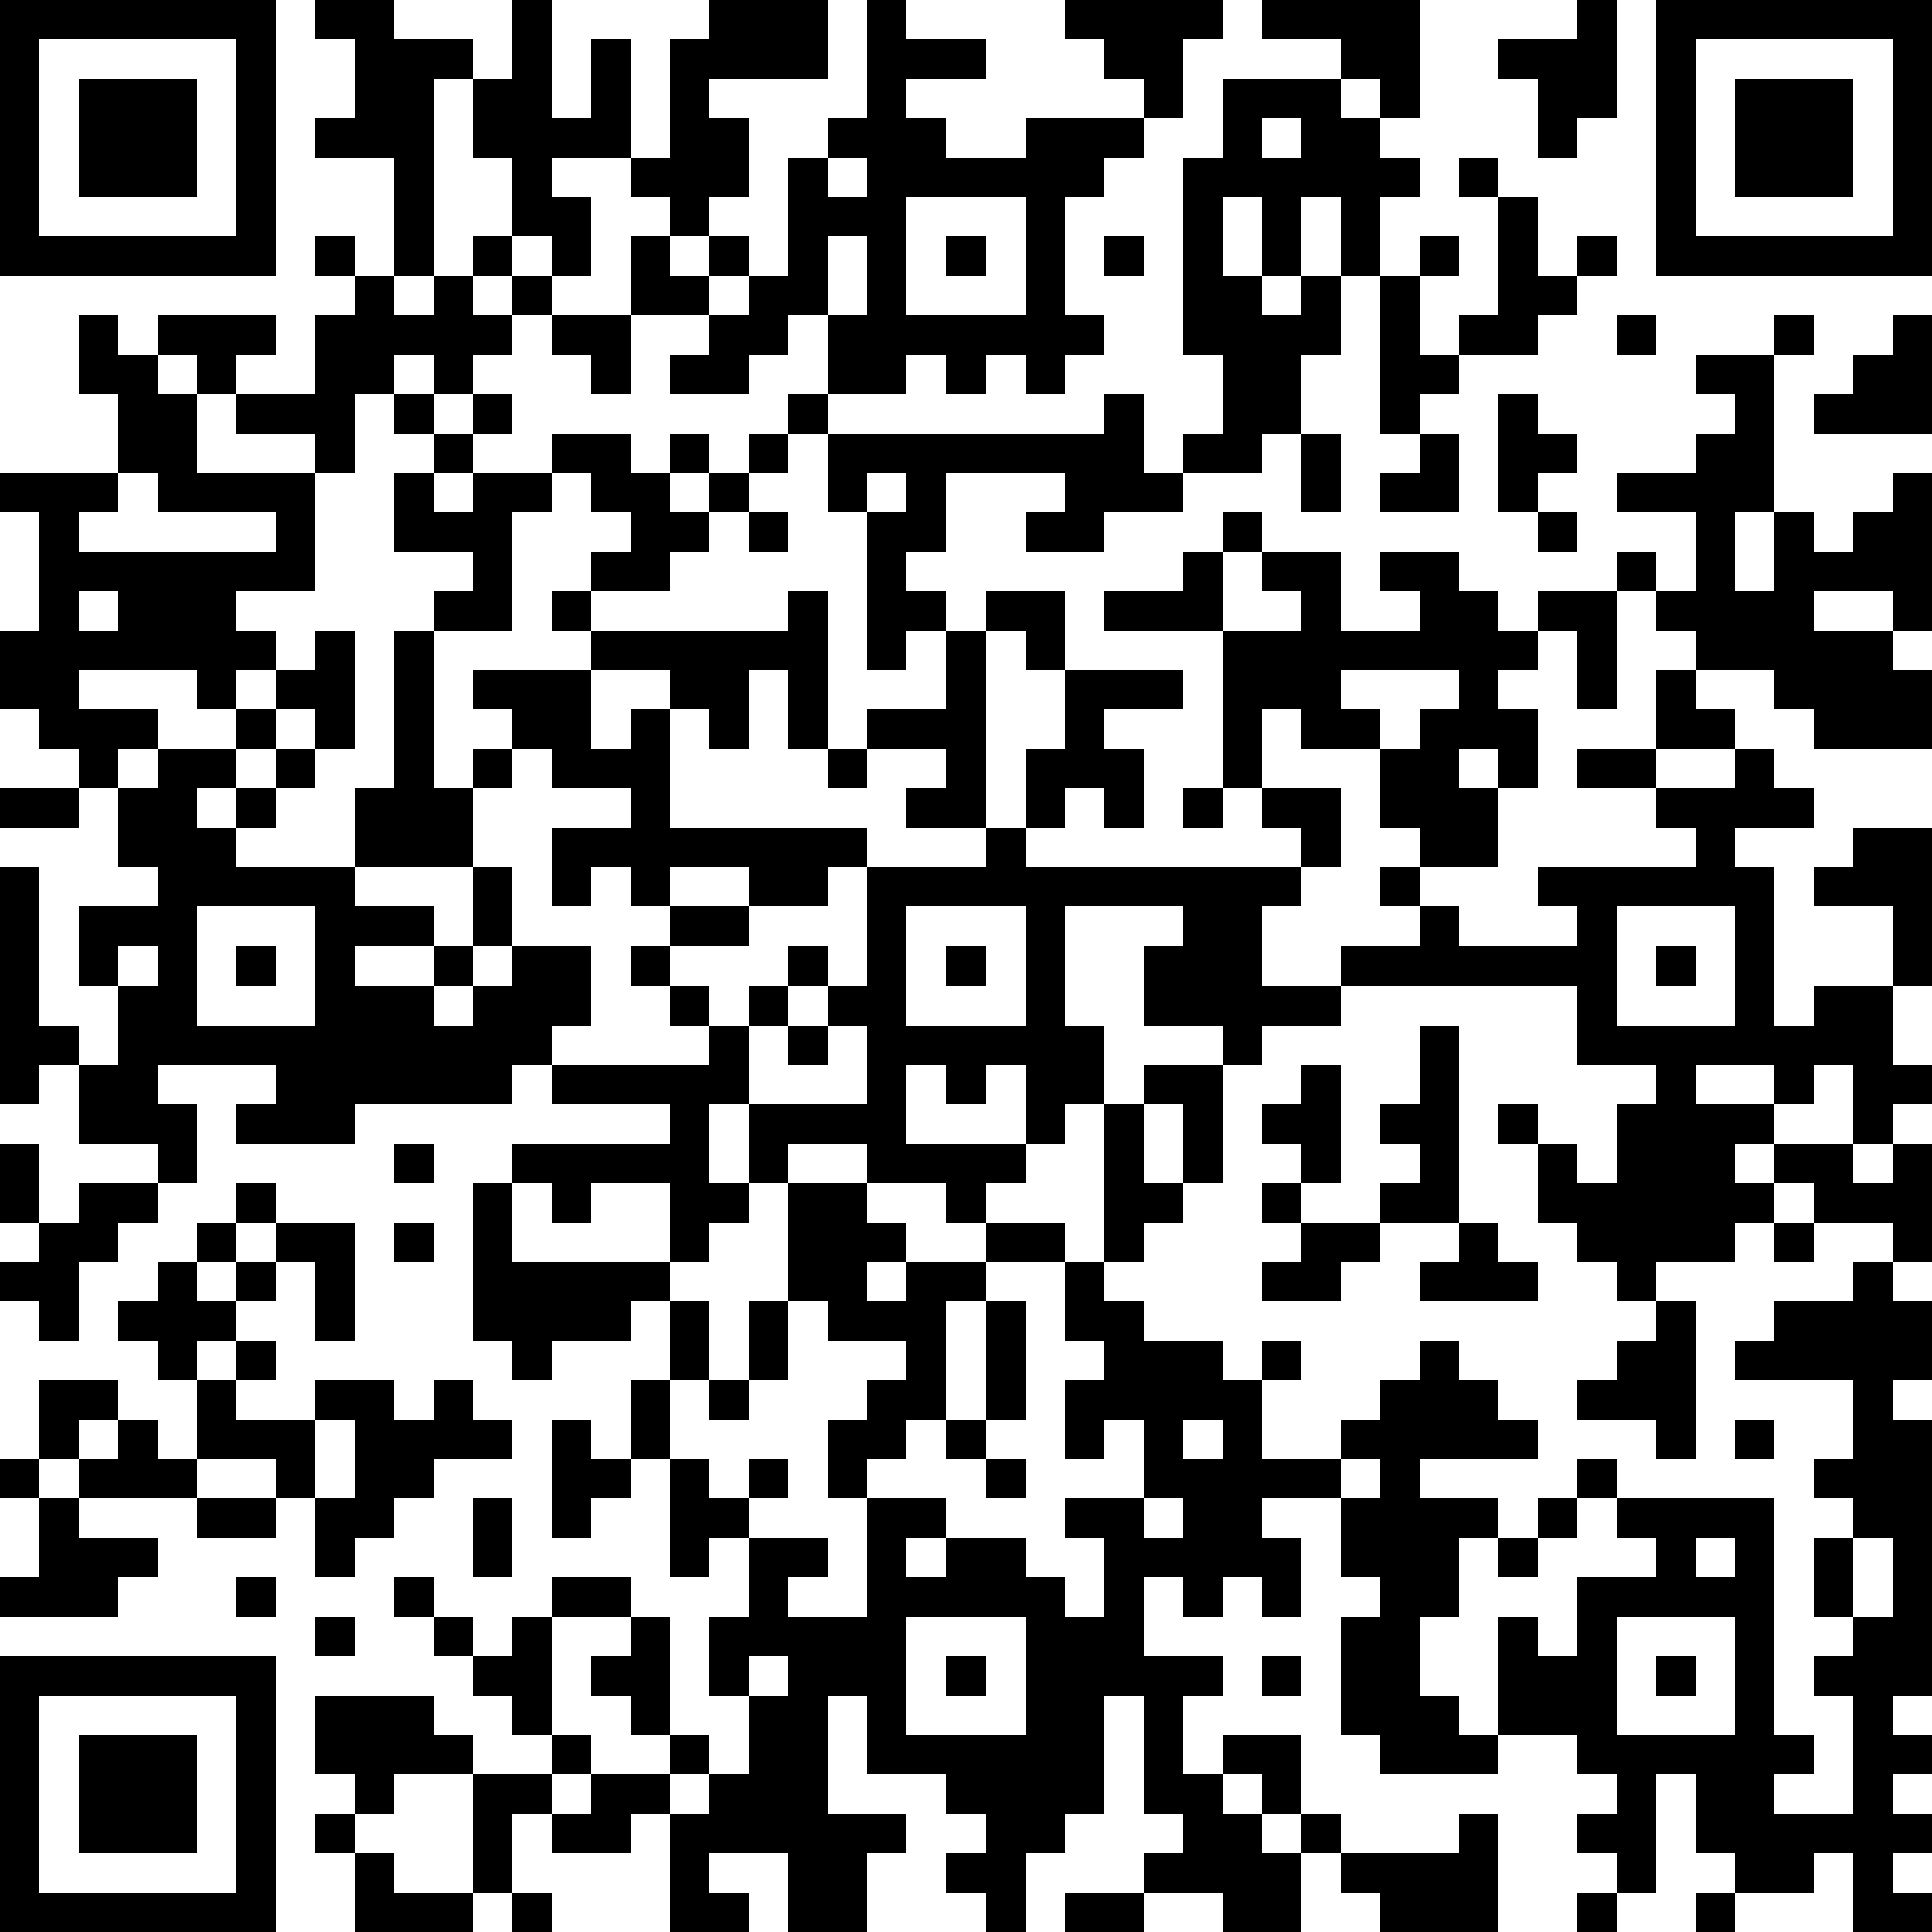
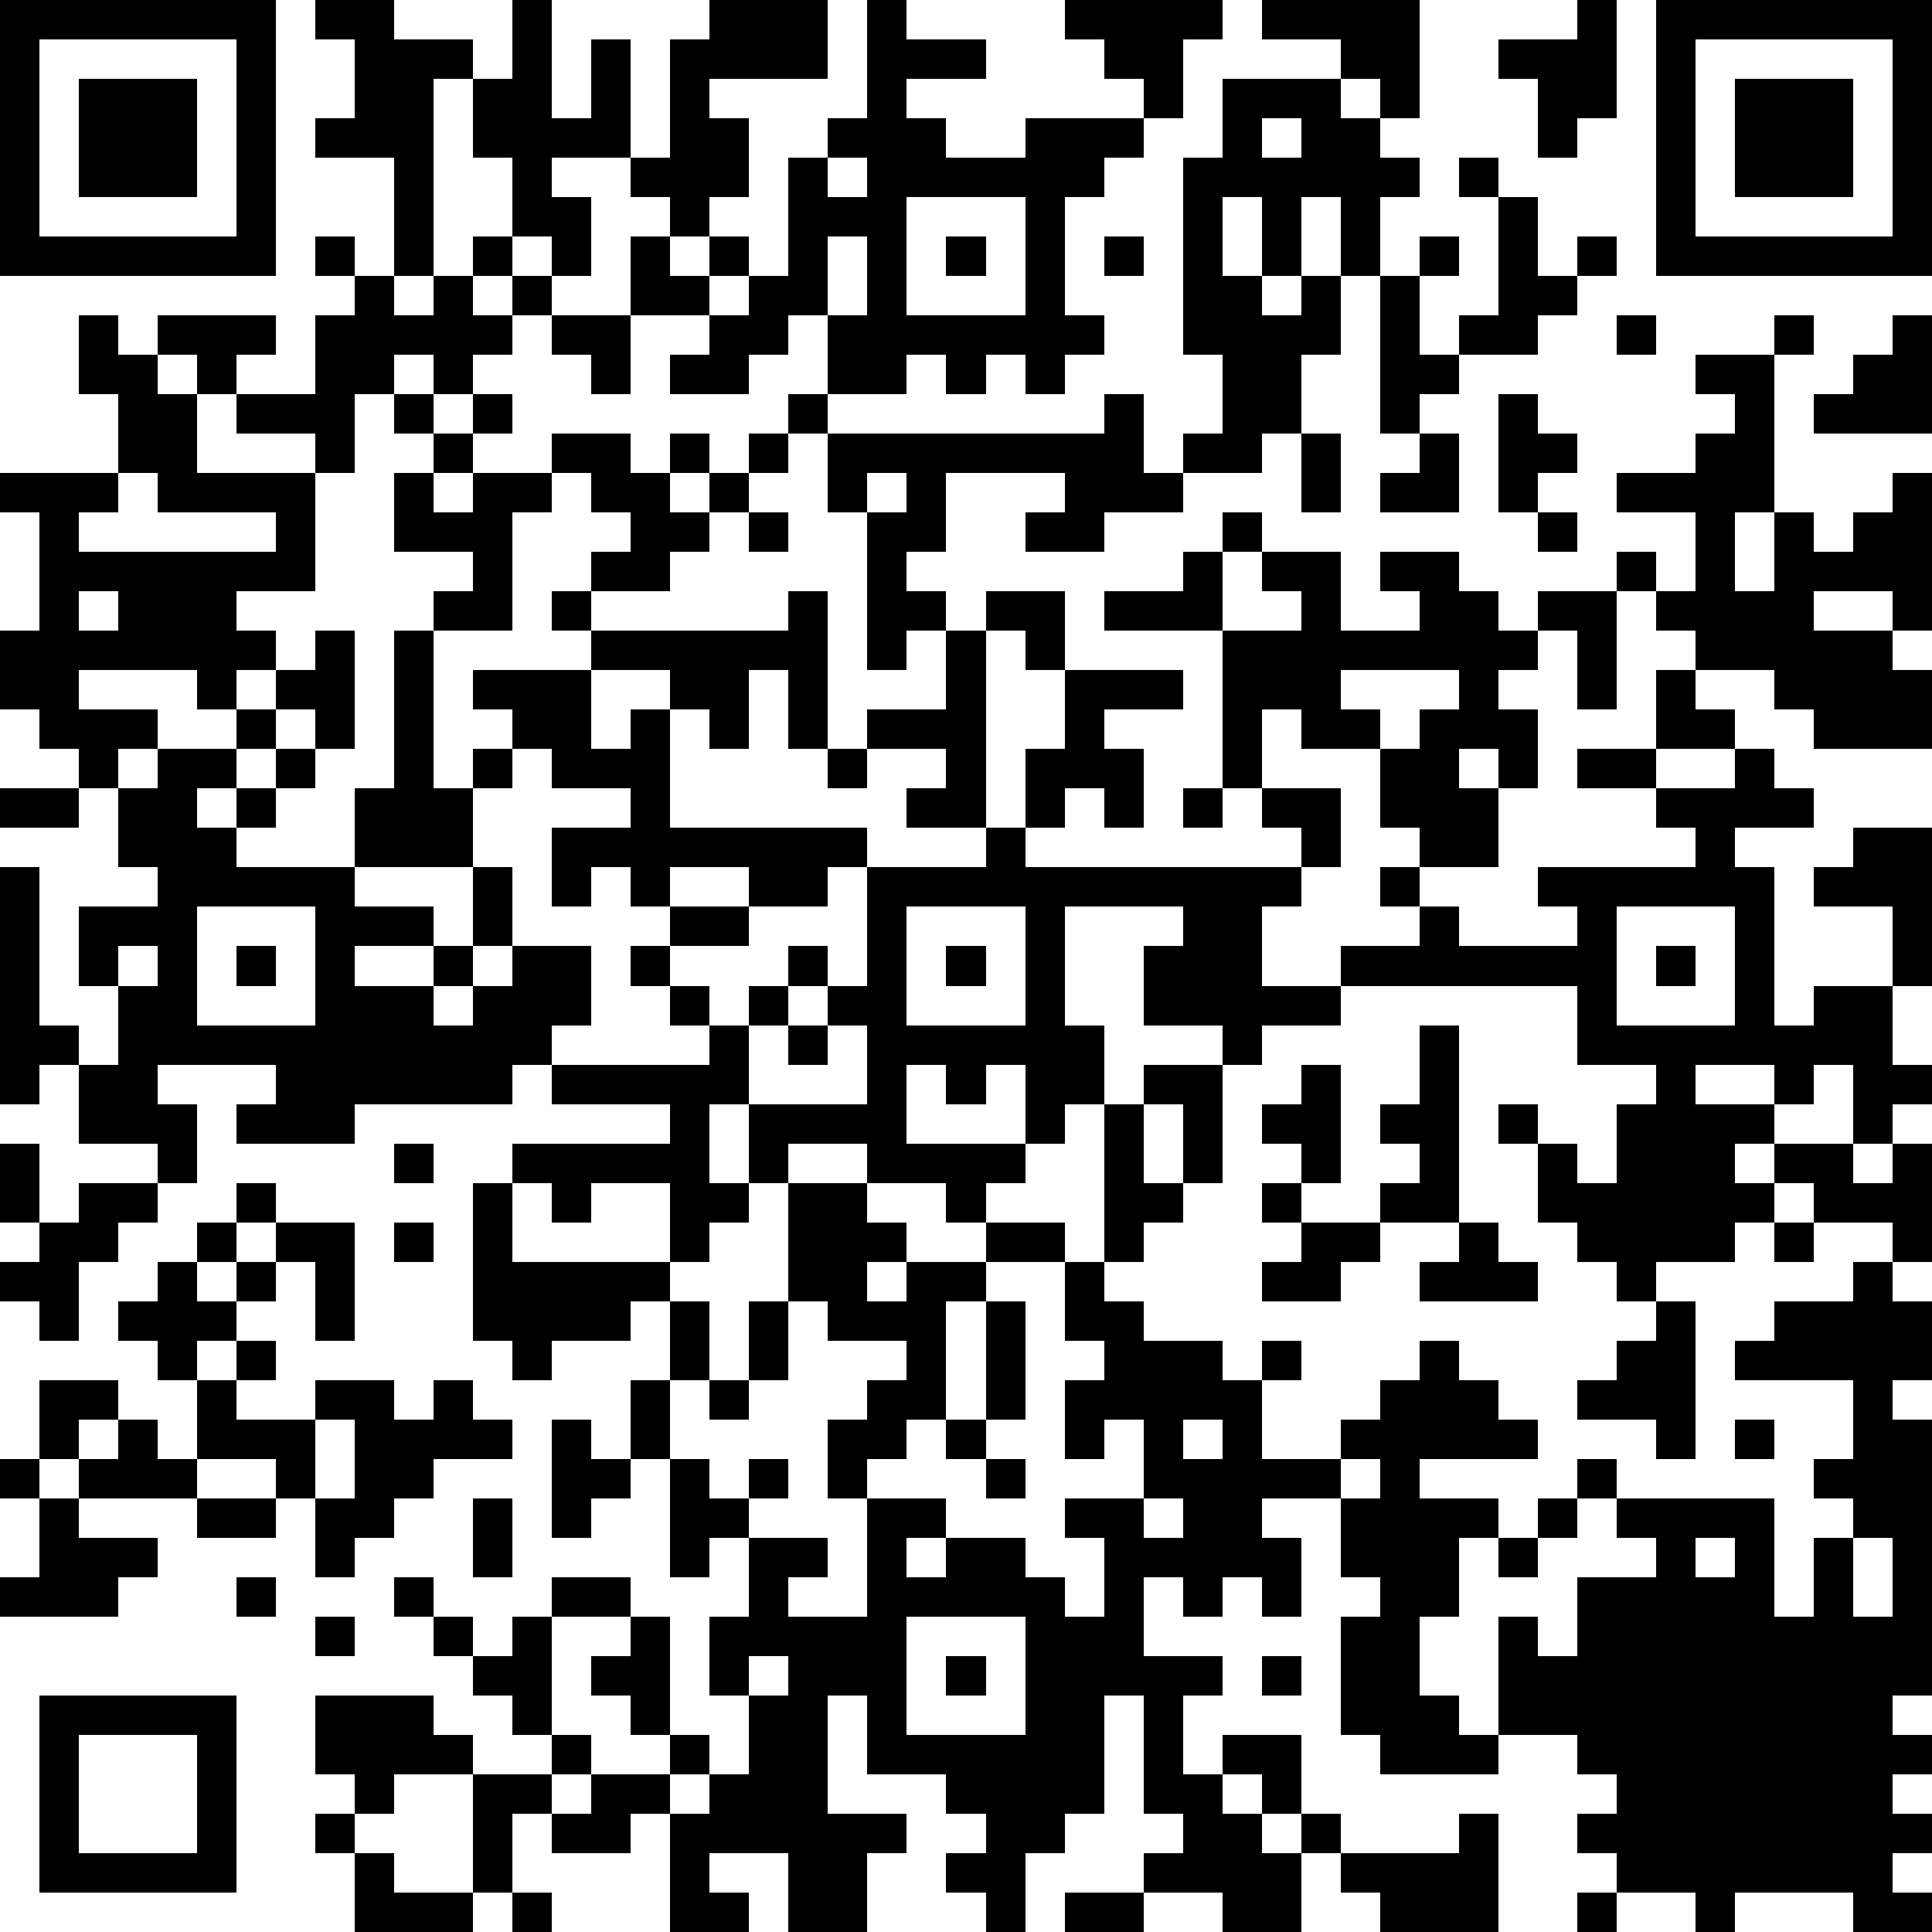
<svg xmlns="http://www.w3.org/2000/svg" version="1.1" width="196" height="196" shape-rendering="crispEdges">
-   <path d="M0 0h7v7h-7zM8 0h2v1h2v1h-1v5h-1v-3h-2v-1h1v-2h-1zM13 0h1v3h1v-2h1v3h-2v1h1v2h-1v-1h-1v-2h-1v-2h1zM18 0h3v2h-3v1h1v2h-1v1h-1v-1h-1v-1h1v-3h1zM22 0h1v1h2v1h-2v1h1v1h2v-1h3v-1h-1v-1h-1v-1h4v1h-1v2h-1v1h-1v1h-1v3h1v1h-1v1h-1v-1h-1v1h-1v-1h-1v1h-2v-2h-1v1h-1v1h-2v-1h1v-1h-2v-2h1v1h1v-1h1v1h-1v1h1v-1h1v-3h1v-1h1zM32 0h4v3h-1v-1h-1v-1h-2zM40 0h1v3h-1v1h-1v-2h-1v-1h2zM42 0h7v7h-7zM1 1v5h5v-5zM43 1v5h5v-5zM2 2h3v3h-3zM31 2h3v1h1v1h1v1h-1v2h-1v-2h-1v2h-1v-2h-1v2h1v1h1v-1h1v2h-1v2h-1v1h-2v-1h1v-2h-1v-5h1zM44 2h3v3h-3zM32 3v1h1v-1zM21 4v1h1v-1zM37 4h1v1h-1zM23 5v3h3v-3zM38 5h1v2h1v-1h1v1h-1v1h-1v1h-2v-1h1zM8 6h1v1h-1zM12 6h1v1h-1zM21 6v2h1v-2zM24 6h1v1h-1zM28 6h1v1h-1zM36 6h1v1h-1zM9 7h1v1h1v-1h1v1h1v-1h1v1h-1v1h-1v1h-1v-1h-1v1h-1v2h-1v-1h-2v-1h-1v-1h-1v-1h3v1h-1v1h2v-2h1zM35 7h1v2h1v1h-1v1h-1zM2 8h1v1h1v1h1v2h3v3h-2v1h1v1h-1v1h-1v-1h-3v1h2v1h-1v1h-1v-1h-1v-1h-1v-2h1v-3h-1v-1h3v-2h-1zM14 8h2v2h-1v-1h-1zM41 8h1v1h-1zM45 8h1v1h-1zM48 8h1v3h-3v-1h1v-1h1zM43 9h2v4h-1v2h1v-2h1v1h1v-1h1v-1h1v4h-1v-1h-2v1h2v1h1v2h-3v-1h-1v-1h-2v-1h-1v-1h-1v-1h1v1h1v-2h-2v-1h2v-1h1v-1h-1zM10 10h1v1h-1zM12 10h1v1h-1zM20 10h1v1h-1zM28 10h1v2h1v1h-2v1h-2v-1h1v-1h-3v2h-1v1h1v1h-1v1h-1v-4h-1v-2h7zM38 10h1v1h1v1h-1v1h-1zM11 11h1v1h-1zM14 11h2v1h1v-1h1v1h-1v1h1v-1h1v-1h1v1h-1v1h-1v1h-1v1h-2v-1h1v-1h-1v-1h-1zM33 11h1v2h-1zM36 11h1v2h-2v-1h1zM3 12v1h-1v1h5v-1h-3v-1zM10 12h1v1h1v-1h2v1h-1v3h-2v-1h1v-1h-2zM22 12v1h1v-1zM19 13h1v1h-1zM31 13h1v1h-1zM39 13h1v1h-1zM30 14h1v2h-3v-1h2zM32 14h2v2h2v-1h-1v-1h2v1h1v1h1v-1h2v3h-1v-2h-1v1h-1v1h1v2h-1v-1h-1v1h1v2h-2v-1h-1v-2h-2v-1h-1v2h-1v-4h2v-1h-1zM2 15v1h1v-1zM14 15h1v1h-1zM20 15h1v4h-1v-2h-1v2h-1v-1h-1v-1h-2v-1h5zM25 15h2v2h-1v-1h-1zM8 16h1v3h-1v-1h-1v-1h1zM10 16h1v4h1v-1h1v-1h-1v-1h3v2h1v-1h1v3h5v1h-1v1h-2v-1h-2v1h-1v-1h-1v1h-1v-2h2v-1h-2v-1h-1v1h-1v2h-3v-2h1zM24 16h1v5h-2v-1h1v-1h-2v-1h2zM27 17h3v1h-2v1h1v2h-1v-1h-1v1h-1v-2h1zM34 17v1h1v1h1v-1h1v-1zM42 17h1v1h1v1h-2zM6 18h1v1h-1zM4 19h2v1h-1v1h1v-1h1v-1h1v1h-1v1h-1v1h3v1h2v1h-2v1h2v-1h1v-2h1v2h-1v1h-1v1h1v-1h1v-1h2v2h-1v1h-1v1h-4v1h-3v-1h1v-1h-3v1h1v2h-1v-1h-2v-2h-1v1h-1v-6h1v4h1v1h1v-2h-1v-2h2v-1h-1v-2h1zM21 19h1v1h-1zM40 19h2v1h-2zM44 19h1v1h1v1h-2v1h1v4h1v-1h2v-2h-2v-1h1v-1h2v4h-1v2h1v1h-1v1h-1v-2h-1v1h-1v-1h-2v1h2v1h-1v1h1v-1h2v1h1v-1h1v3h-1v-1h-2v-1h-1v1h-1v1h-2v1h-1v-1h-1v-1h-1v-2h-1v-1h1v1h1v1h1v-2h1v-1h-2v-2h-6v-1h2v-1h-1v-1h1v1h1v1h3v-1h-1v-1h4v-1h-1v-1h2zM0 20h2v1h-2zM30 20h1v1h-1zM32 20h2v2h-1v-1h-1zM25 21h1v1h7v1h-1v2h2v1h-2v1h-1v-1h-2v-2h1v-1h-3v3h1v2h-1v1h-1v-2h-1v1h-1v-1h-1v2h3v1h-1v1h-1v-1h-2v-1h-2v1h-1v-2h-1v2h1v1h-1v1h-1v-2h-2v1h-1v-1h-1v-1h4v-1h-3v-1h4v-1h-1v-1h-1v-1h1v-1h2v1h-2v1h1v1h1v-1h1v-1h1v1h-1v1h-1v2h3v-2h-1v-1h1v-3h3zM5 23v3h3v-3zM23 23v3h3v-3zM41 23v3h3v-3zM3 24v1h1v-1zM6 24h1v1h-1zM24 24h1v1h-1zM42 24h1v1h-1zM20 26h1v1h-1zM36 26h1v5h-2v-1h1v-1h-1v-1h1zM29 27h2v3h-1v-2h-1zM33 27h1v3h-1v-1h-1v-1h1zM28 28h1v2h1v1h-1v1h-1zM0 29h1v2h-1zM10 29h1v1h-1zM2 30h2v1h-1v1h-1v2h-1v-1h-1v-1h1v-1h1zM6 30h1v1h-1zM12 30h1v2h4v1h-1v1h-2v1h-1v-1h-1zM20 30h2v1h1v1h-1v1h1v-1h2v-1h2v1h-2v1h-1v3h-1v1h-1v1h-1v-2h1v-1h1v-1h-2v-1h-1zM32 30h1v1h-1zM5 31h1v1h-1zM7 31h2v3h-1v-2h-1zM10 31h1v1h-1zM33 31h2v1h-1v1h-2v-1h1zM37 31h1v1h1v1h-3v-1h1zM45 31h1v1h-1zM4 32h1v1h1v-1h1v1h-1v1h-1v1h-1v-1h-1v-1h1zM27 32h1v1h1v1h2v1h1v-1h1v1h-1v2h2v-1h1v-1h1v-1h1v1h1v1h1v1h-3v1h2v1h-1v2h-1v2h1v1h1v-3h1v1h1v-2h2v-1h-1v-1h-1v-1h1v1h4v6h1v1h-1v1h2v-3h-1v-1h1v-1h-1v-2h1v-1h-1v-1h1v-2h-3v-1h1v-1h2v-1h1v1h1v2h-1v1h1v7h-1v1h1v1h-1v1h1v1h-1v1h1v1h-2v-2h-1v1h-2v-1h-1v-2h-1v3h-1v-1h-1v-1h1v-1h-1v-1h-2v1h-3v-1h-1v-3h1v-1h-1v-2h-2v1h1v2h-1v-1h-1v1h-1v-1h-1v2h2v1h-1v2h1v-1h2v2h-1v-1h-1v1h1v1h1v-1h1v1h-1v2h-2v-1h-2v-1h1v-1h-1v-3h-1v3h-1v1h-1v2h-1v-1h-1v-1h1v-1h-1v-1h-2v-2h-1v3h2v1h-1v2h-2v-2h-2v1h1v1h-2v-3h-1v1h-2v-1h-1v2h-1v-3h-2v1h-1v-1h-1v-2h3v1h1v1h2v-1h-1v-1h-1v-1h-1v-1h-1v-1h1v1h1v1h1v-1h1v-1h2v1h-2v3h1v1h-1v1h1v-1h2v-1h-1v-1h-1v-1h1v-1h1v3h1v1h-1v1h1v-1h1v-2h-1v-2h1v-2h-1v1h-1v-3h-1v-2h1v-2h1v2h-1v2h1v1h1v-1h1v1h-1v1h2v1h-1v1h2v-3h2v1h-1v1h1v-1h2v1h1v1h1v-2h-1v-1h2v-2h-1v1h-1v-2h1v-1h-1zM19 33h1v2h-1zM25 33h1v3h-1zM42 33h1v4h-1v-1h-2v-1h1v-1h1zM6 34h1v1h-1zM1 35h2v1h-1v1h-1zM5 35h1v1h2v-1h2v1h1v-1h1v1h1v1h-2v1h-1v1h-1v1h-1v-2h-1v-1h-2zM18 35h1v1h-1zM3 36h1v1h1v1h-3v-1h1zM8 36v2h1v-2zM14 36h1v1h1v1h-1v1h-1zM24 36h1v1h-1zM30 36v1h1v-1zM44 36h1v1h-1zM0 37h1v1h-1zM25 37h1v1h-1zM34 37v1h1v-1zM1 38h1v1h2v1h-1v1h-3v-1h1zM5 38h2v1h-2zM12 38h1v2h-1zM29 38v1h1v-1zM39 38h1v1h-1zM38 39h1v1h-1zM43 39v1h1v-1zM47 39v2h1v-2zM6 40h1v1h-1zM8 41h1v1h-1zM23 41v3h3v-3zM41 41v3h3v-3zM0 42h7v7h-7zM19 42v1h1v-1zM24 42h1v1h-1zM32 42h1v1h-1zM42 42h1v1h-1zM1 43v5h5v-5zM2 44h3v3h-3zM8 46h1v1h-1zM37 46h1v3h-3v-1h-1v-1h3zM9 47h1v1h2v1h-3zM13 48h1v1h-1zM27 48h2v1h-2zM40 48h1v1h-1zM43 48h1v1h-1z" style="fill:#000" transform="translate(0,0) scale(4)" />
+   <path d="M0 0h7v7h-7zM8 0h2v1h2v1h-1v5h-1v-3h-2v-1h1v-2h-1zM13 0h1v3h1v-2h1v3h-2v1h1v2h-1v-1h-1v-2h-1v-2h1zM18 0h3v2h-3v1h1v2h-1v1h-1v-1h-1v-1h1v-3h1zM22 0h1v1h2v1h-2v1h1v1h2v-1h3v-1h-1v-1h-1v-1h4v1h-1v2h-1v1h-1v1h-1v3h1v1h-1v1h-1v-1h-1v1h-1v-1h-1v1h-2v-2h-1v1h-1v1h-2v-1h1v-1h-2v-2h1v1h1v-1h1v1h-1v1h1v-1h1v-3h1v-1h1zM32 0h4v3h-1v-1h-1v-1h-2zM40 0h1v3h-1v1h-1v-2h-1v-1h2zM42 0h7v7h-7zM1 1v5h5v-5zM43 1v5h5v-5zM2 2h3v3h-3zM31 2h3v1h1v1h1v1h-1v2h-1v-2h-1v2h-1v-2h-1v2h1v1h1v-1h1v2h-1v2h-1v1h-2v-1h1v-2h-1v-5h1zM44 2h3v3h-3zM32 3v1h1v-1zM21 4v1h1v-1zM37 4h1v1h-1zM23 5v3h3v-3zM38 5h1v2h1v-1h1v1h-1v1h-1v1h-2v-1h1zM8 6h1v1h-1zM12 6h1v1h-1zM21 6v2h1v-2zM24 6h1v1h-1zM28 6h1v1h-1zM36 6h1v1h-1zM9 7h1v1h1v-1h1v1h1v-1h1v1h-1v1h-1v1h-1v-1h-1v1h-1v2h-1v-1h-2v-1h-1v-1h-1v-1h3v1h-1v1h2v-2h1zM35 7h1v2h1v1h-1v1h-1zM2 8h1v1h1v1h1v2h3v3h-2v1h1v1h-1v1h-1v-1h-3v1h2v1h-1v1h-1v-1h-1v-1h-1v-2h1v-3h-1v-1h3v-2h-1zM14 8h2v2h-1v-1h-1zM41 8h1v1h-1zM45 8h1v1h-1zM48 8h1v3h-3v-1h1v-1h1zM43 9h2v4h-1v2h1v-2h1v1h1v-1h1v-1h1v4h-1v-1h-2v1h2v1h1v2h-3v-1h-1v-1h-2v-1h-1v-1h-1v-1h1v1h1v-2h-2v-1h2v-1h1v-1h-1zM10 10h1v1h-1zM12 10h1v1h-1zM20 10h1v1h-1zM28 10h1v2h1v1h-2v1h-2v-1h1v-1h-3v2h-1v1h1v1h-1v1h-1v-4h-1v-2h7zM38 10h1v1h1v1h-1v1h-1zM11 11h1v1h-1zM14 11h2v1h1v-1h1v1h-1v1h1v-1h1v-1h1v1h-1v1h-1v1h-1v1h-2v-1h1v-1h-1v-1h-1zM33 11h1v2h-1zM36 11h1v2h-2v-1h1zM3 12v1h-1v1h5v-1h-3v-1zM10 12h1v1h1v-1h2v1h-1v3h-2v-1h1v-1h-2zM22 12v1h1v-1zM19 13h1v1h-1zM31 13h1v1h-1zM39 13h1v1h-1zM30 14h1v2h-3v-1h2zM32 14h2v2h2v-1h-1v-1h2v1h1v1h1v-1h2v3h-1v-2h-1v1h-1v1h1v2h-1v-1h-1v1h1v2h-2v-1h-1v-2h-2v-1h-1v2h-1v-4h2v-1h-1zM2 15v1h1v-1zM14 15h1v1h-1zM20 15h1v4h-1v-2h-1v2h-1v-1h-1v-1h-2v-1h5zM25 15h2v2h-1v-1h-1zM8 16h1v3h-1v-1h-1v-1h1zM10 16h1v4h1v-1h1v-1h-1v-1h3v2h1v-1h1v3h5v1h-1v1h-2v-1h-2v1h-1v-1h-1v1h-1v-2h2v-1h-2v-1h-1v1h-1v2h-3v-2h1zM24 16h1v5h-2v-1h1v-1h-2v-1h2zM27 17h3v1h-2v1h1v2h-1v-1h-1v1h-1v-2h1zM34 17v1h1v1h1v-1h1v-1zM42 17h1v1h1v1h-2zM6 18h1v1h-1zM4 19h2v1h-1v1h1v-1h1v-1h1v1h-1v1h-1v1h3v1h2v1h-2v1h2v-1h1v-2h1v2h-1v1h-1v1h1v-1h1v-1h2v2h-1v1h-1v1h-4v1h-3v-1h1v-1h-3v1h1v2h-1v-1h-2v-2h-1v1h-1v-6h1v4h1v1h1v-2h-1v-2h2v-1h-1v-2h1zM21 19h1v1h-1zM40 19h2v1h-2zM44 19h1v1h1v1h-2v1h1v4h1v-1h2v-2h-2v-1h1v-1h2v4h-1v2h1v1h-1v1h-1v-2h-1v1h-1v-1h-2v1h2v1h-1v1h1v-1h2v1h1v-1h1v3h-1v-1h-2v-1h-1v1h-1v1h-2v1h-1v-1h-1v-1h-1v-2h-1v-1h1v1h1v1h1v-2h1v-1h-2v-2h-6v-1h2v-1h-1v-1h1v1h1v1h3v-1h-1v-1h4v-1h-1v-1h2zM0 20h2v1h-2zM30 20h1v1h-1zM32 20h2v2h-1v-1h-1zM25 21h1v1h7v1h-1v2h2v1h-2v1h-1v-1h-2v-2h1v-1h-3v3h1v2h-1v1h-1v-2h-1v1h-1v-1h-1v2h3v1h-1v1h-1v-1h-2v-1h-2v1h-1v-2h-1v2h1v1h-1v1h-1v-2h-2v1h-1v-1h-1v-1h4v-1h-3v-1h4v-1h-1v-1h-1v-1h1v-1h2v1h-2v1h1v1h1v-1h1v-1h1v1h-1v1h-1v2h3v-2h-1v-1h1v-3h3zM5 23v3h3v-3zM23 23v3h3v-3zM41 23v3h3v-3zM3 24v1h1v-1zM6 24h1v1h-1zM24 24h1v1h-1zM42 24h1v1h-1zM20 26h1v1h-1zM36 26h1v5h-2v-1h1v-1h-1v-1h1zM29 27h2v3h-1v-2h-1zM33 27h1v3h-1v-1h-1v-1h1zM28 28h1v2h1v1h-1v1h-1zM0 29h1v2h-1zM10 29h1v1h-1zM2 30h2v1h-1v1h-1v2h-1v-1h-1v-1h1v-1h1zM6 30h1v1h-1zM12 30h1v2h4v1h-1v1h-2v1h-1v-1h-1zM20 30h2v1h1v1h-1v1h1v-1h2v-1h2v1h-2v1h-1v3h-1v1h-1v1h-1v-2h1v-1h1v-1h-2v-1h-1zM32 30h1v1h-1zM5 31h1v1h-1zM7 31h2v3h-1v-2h-1zM10 31h1v1h-1zM33 31h2v1h-1v1h-2v-1h1zM37 31h1v1h1v1h-3v-1h1zM45 31h1v1h-1zM4 32h1v1h1v-1h1v1h-1v1h-1v1h-1v-1h-1v-1h1zM27 32h1v1h1v1h2v1h1v-1h1v1h-1v2h2v-1h1v-1h1v-1h1v1h1v1h1v1h-3v1h2v1h-1v2h-1v2h1v1h1v-3h1v1h1v-2h2v-1h-1v-1h-1v-1h1v1h4v6h1v1h-1v1h2v-3h-1v-1h1v-1h-1v-2h1v-1h-1v-1h1v-2h-3v-1h1v-1h2v-1h1v1h1v2h-1v1h1v7h-1v1h1v1h-1v1h1v1h-1v1h1v1h-2v-2h-1v1h-2v-1h-1v-2h-1v3h-1v-1h-1v-1h1v-1h-1v-1h-2v1h-3v-1h-1v-3h1v-1h-1v-2h-2v1h1v2h-1v-1h-1v1h-1v-1h-1v2h2v1h-1v2h1v-1h2v2h-1v-1h-1v1h1v1h1v-1h1v1h-1v2h-2v-1h-2v-1h1v-1h-1v-3h-1v3h-1v1h-1v2h-1v-1h-1v-1h1v-1h-1v-1h-2v-2h-1v3h2v1h-1v2h-2v-2h-2v1h1v1h-2v-3h-1v1h-2v-1h-1v2h-1v-3h-2v1h-1v-1h-1v-2h3v1h1v1h2v-1h-1v-1h-1v-1h-1v-1h-1v-1h1v1h1v1h1v-1h1v-1h2v1h-2v3h1v1h-1v1h1v-1h2v-1h-1v-1h-1v-1h1v-1h1v3h1v1h-1v1h1v-1h1v-2h-1v-2h1v-2h-1v1h-1v-3h-1v-2h1v-2h1v2h-1v2h1v1h1v-1h1v1h-1v1h2v1h-1v1h2v-3h2v1h-1v1h1v-1h2v1h1v1h1v-2h-1v-1h2v-2h-1v1h-1v-2h1v-1h-1zM19 33h1v2h-1zM25 33h1v3h-1zM42 33h1v4h-1v-1h-2v-1h1v-1h1zM6 34h1v1h-1zM1 35h2v1h-1v1h-1zM5 35h1v1h2v-1h2v1h1v-1h1v1h1v1h-2v1h-1v1h-1v1h-1v-2h-1v-1h-2zM18 35h1v1h-1zM3 36h1v1h1v1h-3v-1h1zM8 36v2h1v-2zM14 36h1v1h1v1h-1v1h-1zM24 36h1v1h-1zM30 36v1h1v-1zM44 36h1v1h-1zM0 37h1v1h-1zM25 37h1v1h-1zM34 37v1h1v-1zM1 38h1v1h2v1h-1v1h-3v-1h1zM5 38h2v1h-2zM12 38h1v2h-1zM29 38v1h1v-1zM39 38h1v1h-1zM38 39h1v1h-1zM43 39v1h1v-1zM47 39v2h1v-2zM6 40h1v1h-1zM8 41h1v1h-1zM23 41v3h3v-3zM41 41v3h3v-3zh7v7h-7zM19 42v1h1v-1zM24 42h1v1h-1zM32 42h1v1h-1zM42 42h1v1h-1zM1 43v5h5v-5zM2 44h3v3h-3zM8 46h1v1h-1zM37 46h1v3h-3v-1h-1v-1h3zM9 47h1v1h2v1h-3zM13 48h1v1h-1zM27 48h2v1h-2zM40 48h1v1h-1zM43 48h1v1h-1z" style="fill:#000" transform="translate(0,0) scale(4)" />
</svg>